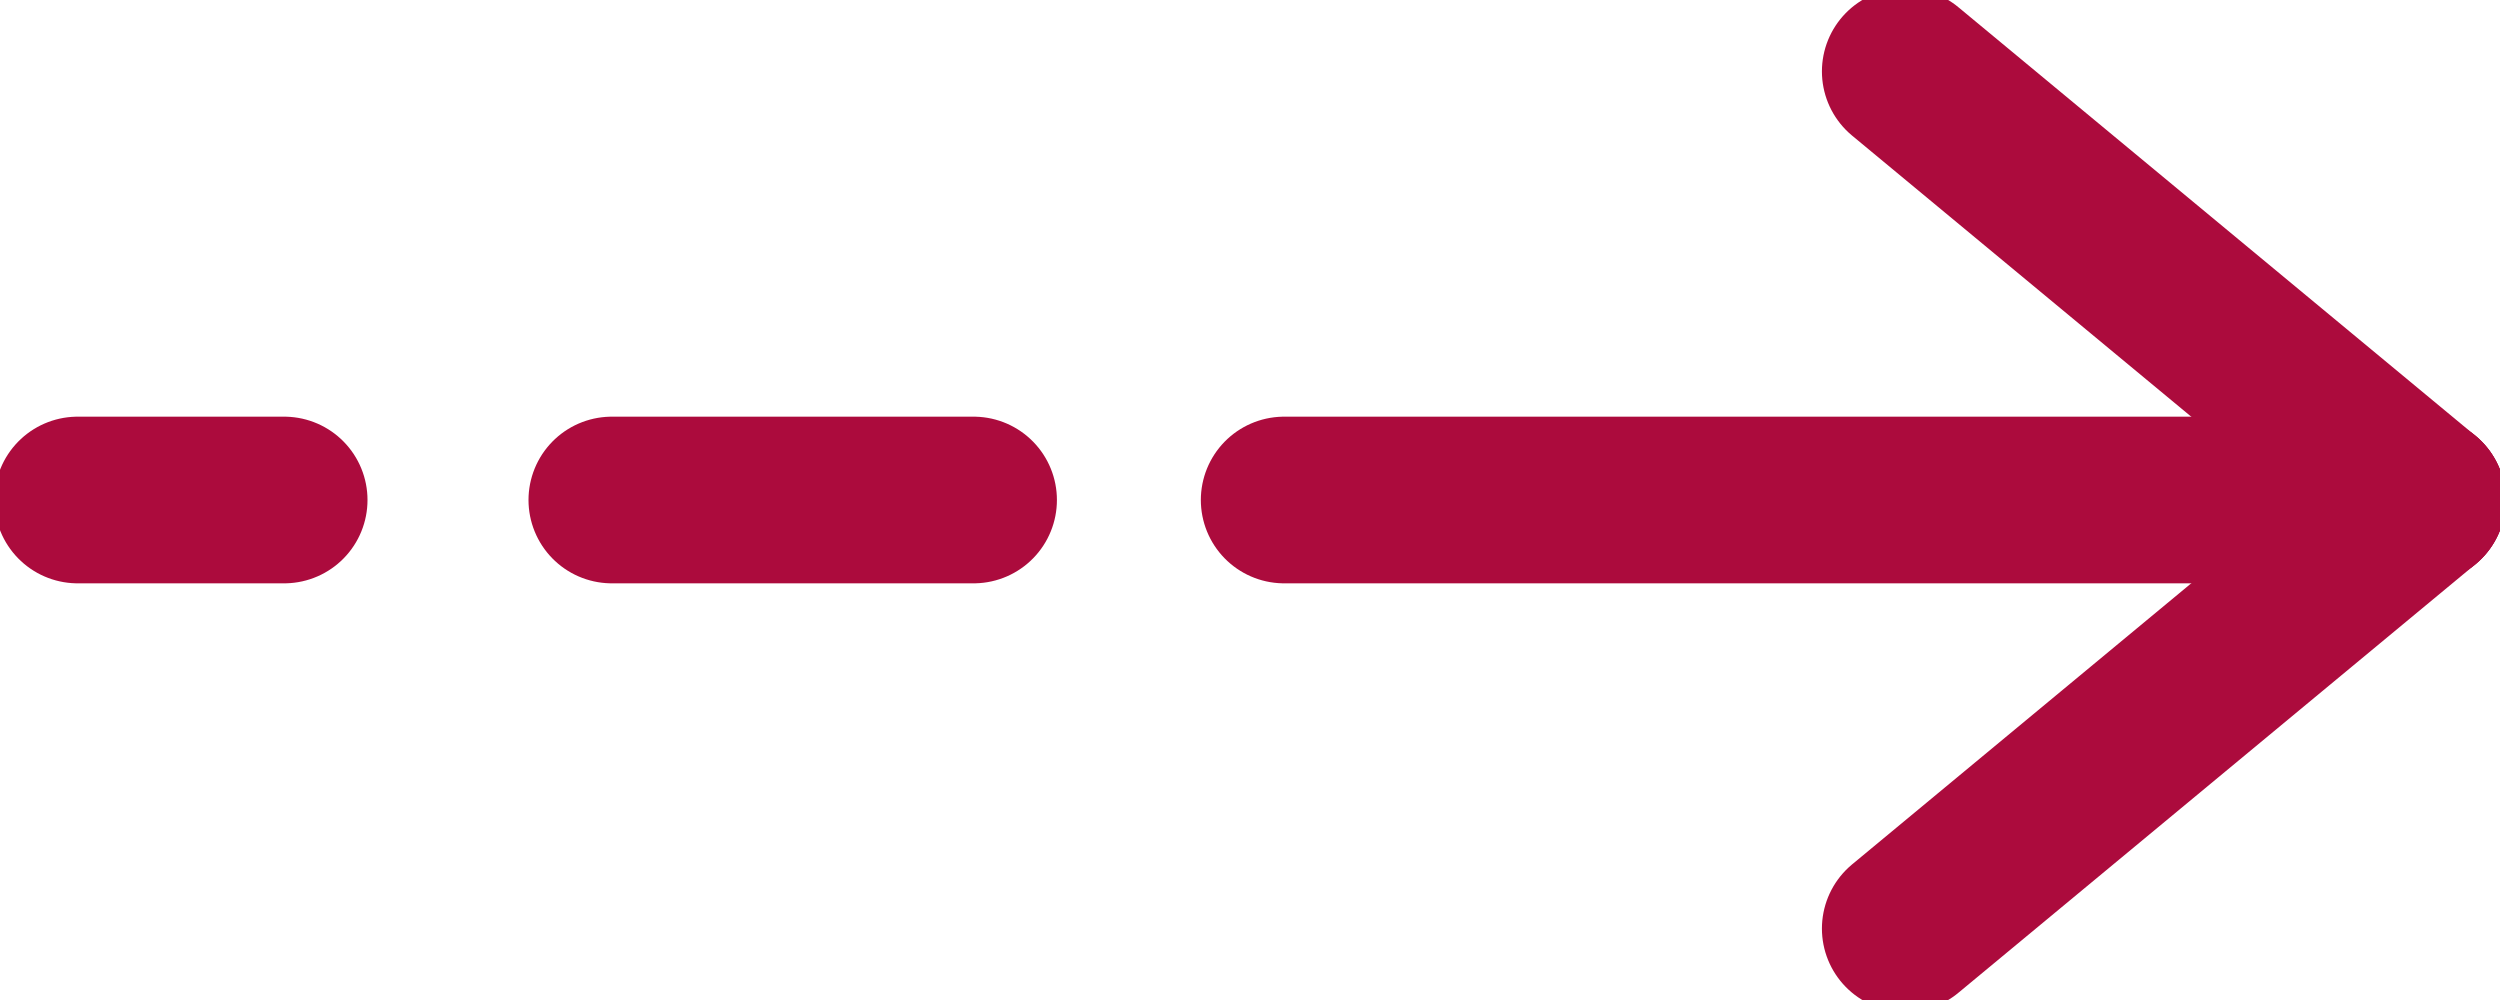
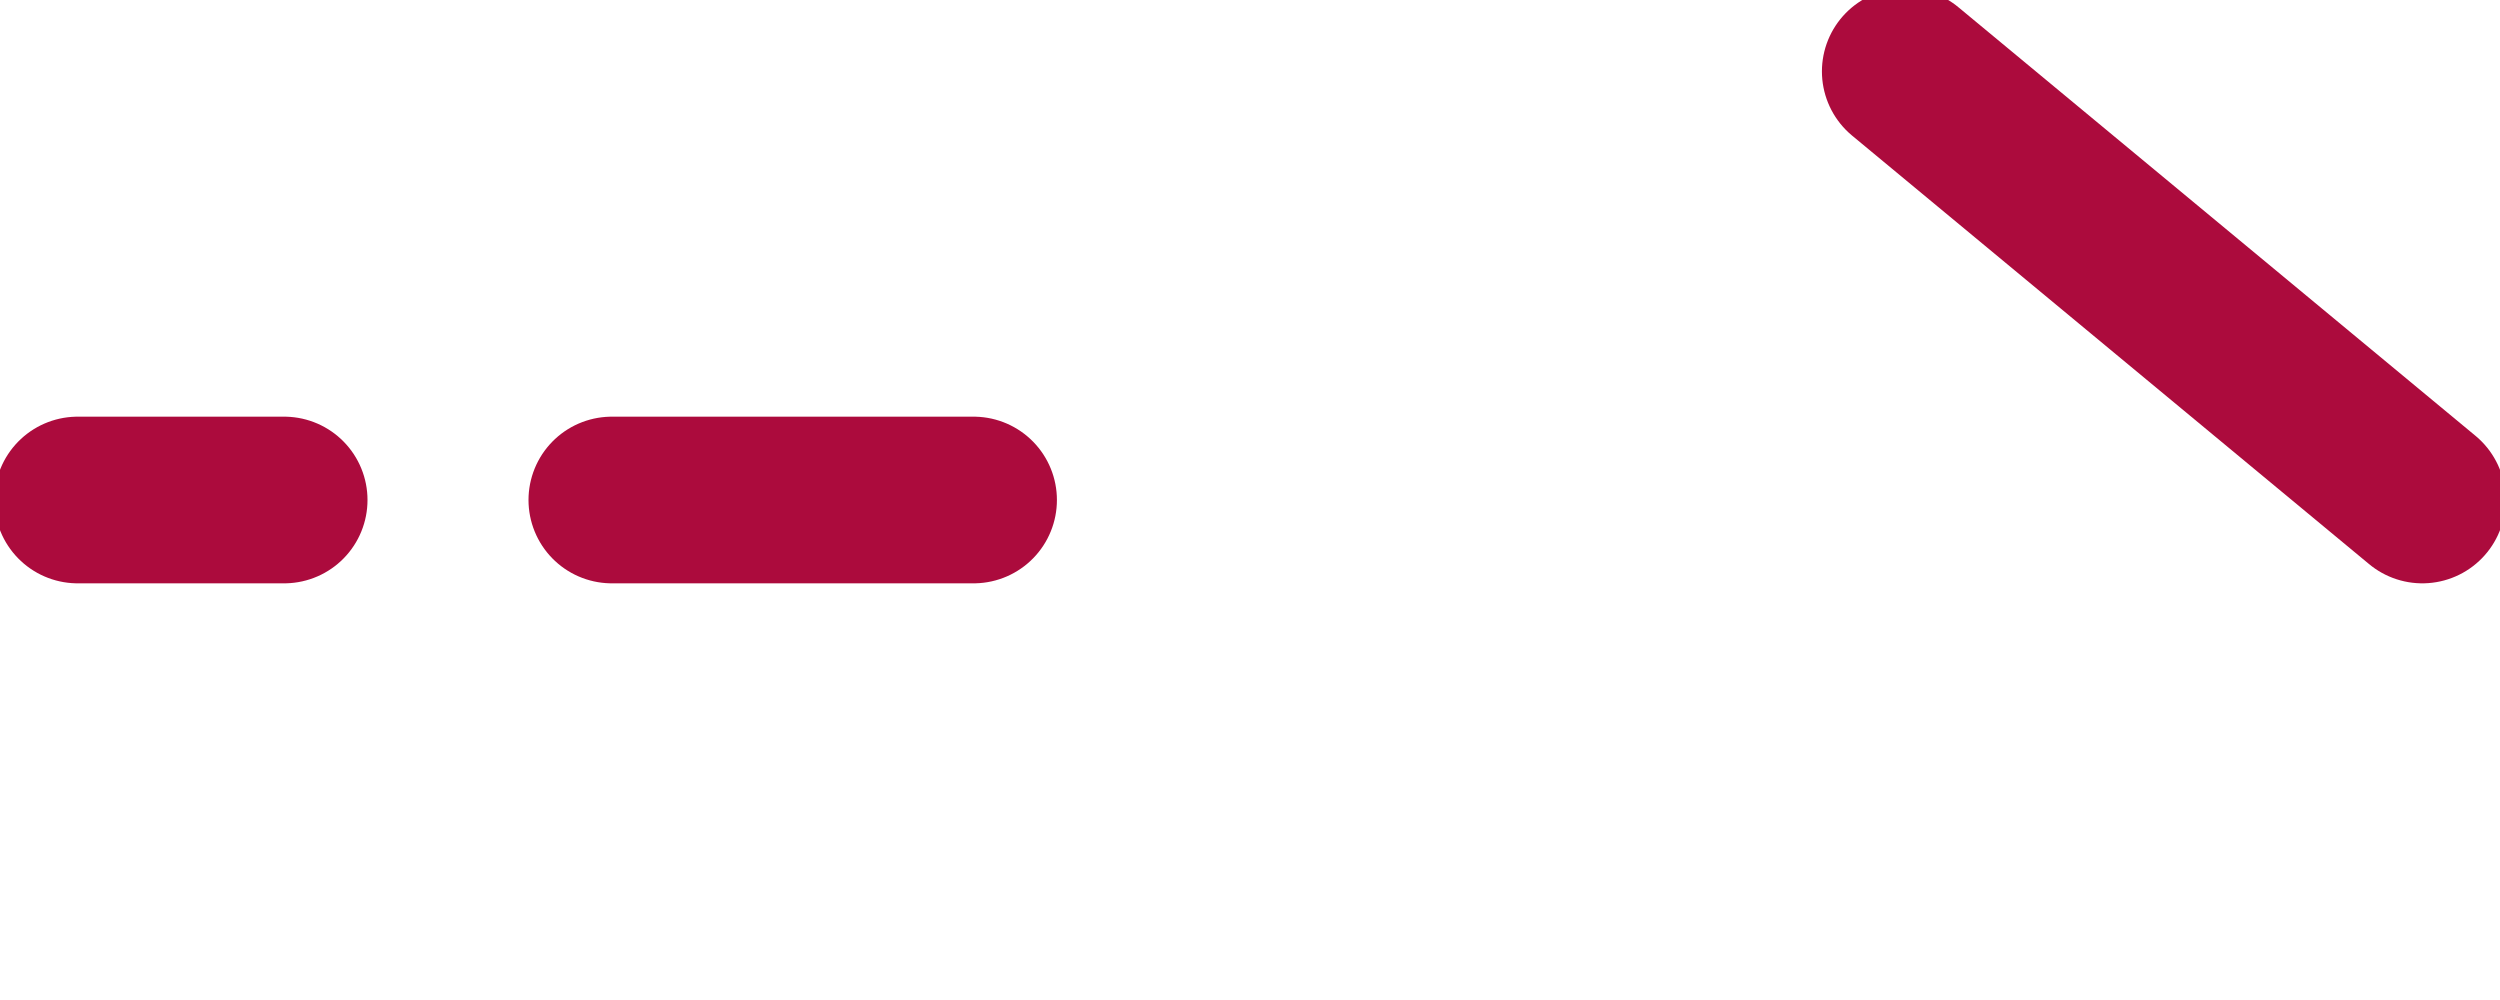
<svg xmlns="http://www.w3.org/2000/svg" width="30" height="12" viewBox="0 0 30 12" fill="none">
  <g clip-path="url(#clip0_2592_61)">
-     <path d="M15.41 6H29.069" stroke="#AC0B3D" stroke-width="2" stroke-miterlimit="10" stroke-linecap="round" />
    <path d="M7.342 6H11.683" stroke="#AC0B3D" stroke-width="2" stroke-miterlimit="10" stroke-linecap="round" />
    <path d="M0.932 6H3.41" stroke="#AC0B3D" stroke-width="2" stroke-miterlimit="10" stroke-linecap="round" />
    <path d="M22.863 0.857L29.068 6" stroke="#AC0B3D" stroke-width="2" stroke-miterlimit="10" stroke-linecap="round" />
-     <path d="M22.863 11.143L29.068 6" stroke="#AC0B3D" stroke-width="2" stroke-miterlimit="10" stroke-linecap="round" />
  </g>
  <defs>
    <clipPath id="clip0_2592_61">
      <rect width="30" height="12" fill="#AC0B3D" />
    </clipPath>
  </defs>
</svg>